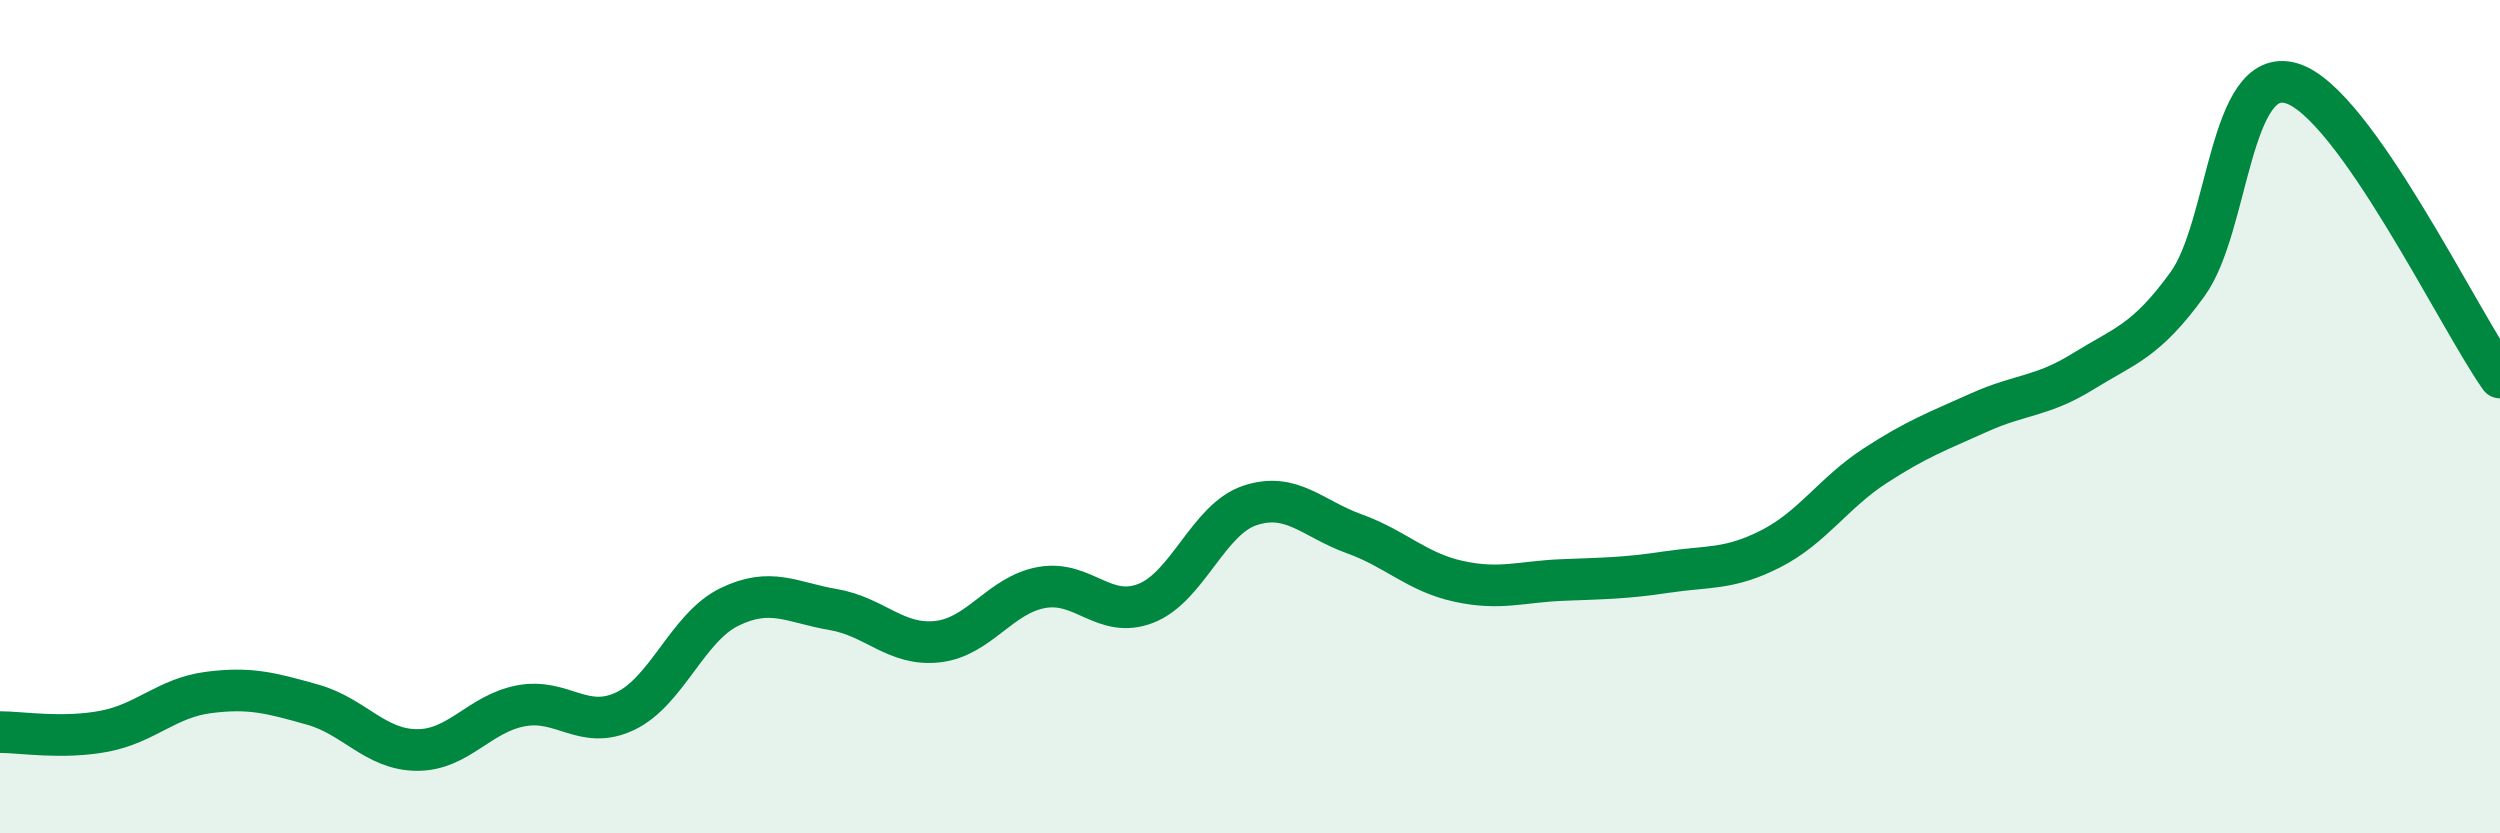
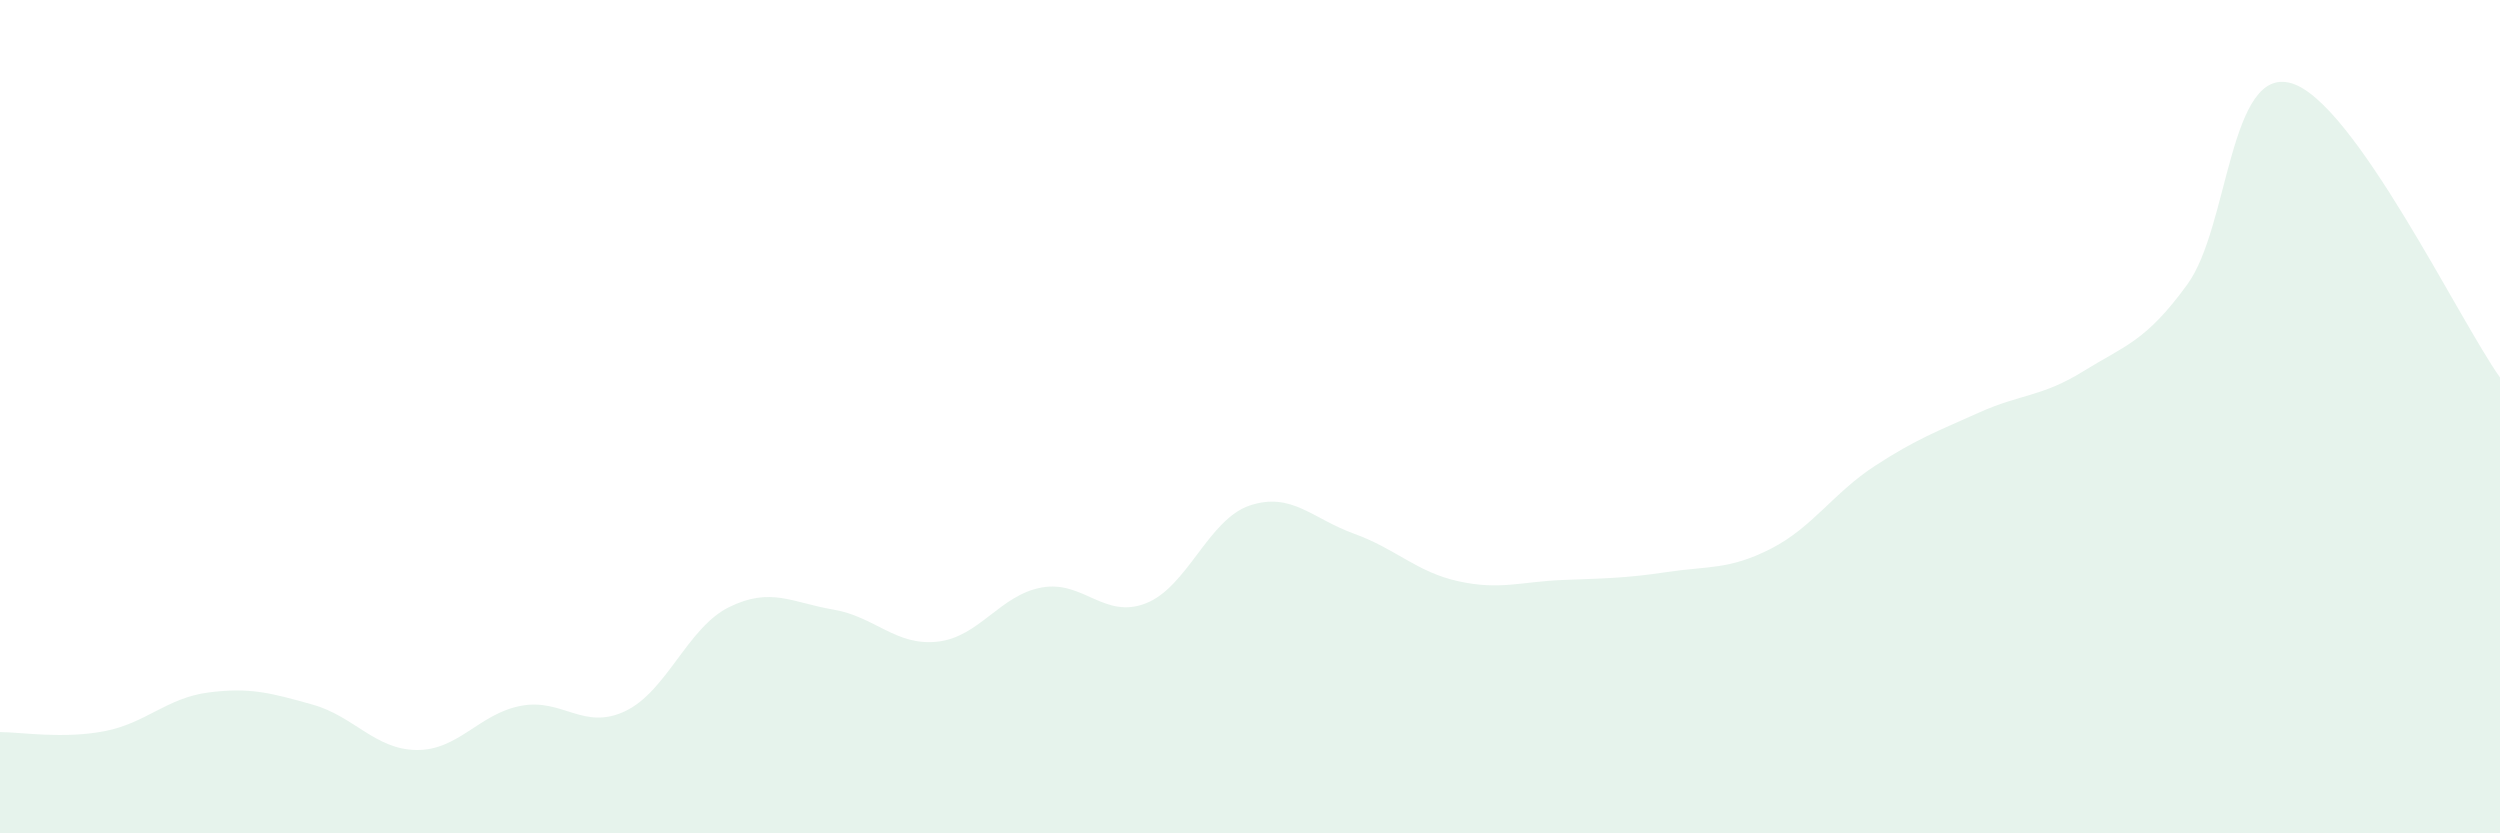
<svg xmlns="http://www.w3.org/2000/svg" width="60" height="20" viewBox="0 0 60 20">
  <path d="M 0,17.57 C 0.5,17.57 1.5,17.74 2.5,17.55 C 3.5,17.36 4,16.75 5,16.62 C 6,16.49 6.5,16.63 7.5,16.91 C 8.5,17.19 9,17.99 10,18 C 11,18.01 11.5,17.13 12.5,16.94 C 13.5,16.75 14,17.54 15,17.07 C 16,16.6 16.5,15.06 17.5,14.57 C 18.5,14.08 19,14.46 20,14.63 C 21,14.8 21.5,15.51 22.5,15.4 C 23.5,15.29 24,14.28 25,14.1 C 26,13.92 26.5,14.87 27.5,14.48 C 28.5,14.09 29,12.46 30,12.13 C 31,11.8 31.5,12.45 32.5,12.81 C 33.5,13.17 34,13.73 35,13.95 C 36,14.17 36.5,13.96 37.5,13.92 C 38.5,13.88 39,13.88 40,13.73 C 41,13.58 41.5,13.68 42.5,13.17 C 43.5,12.66 44,11.83 45,11.18 C 46,10.53 46.5,10.35 47.5,9.9 C 48.5,9.45 49,9.53 50,8.91 C 51,8.29 51.5,8.2 52.5,6.82 C 53.5,5.44 53.5,1.55 55,2 C 56.5,2.45 59,7.65 60,9.06L60 20L0 20Z" fill="#008740" opacity="0.1" stroke-linecap="round" stroke-linejoin="round" />
-   <path d="M 0,17.57 C 0.5,17.57 1.5,17.74 2.5,17.55 C 3.5,17.36 4,16.75 5,16.62 C 6,16.49 6.5,16.63 7.5,16.91 C 8.5,17.19 9,17.99 10,18 C 11,18.01 11.5,17.13 12.5,16.94 C 13.5,16.75 14,17.54 15,17.07 C 16,16.6 16.5,15.06 17.5,14.57 C 18.5,14.08 19,14.46 20,14.63 C 21,14.8 21.5,15.51 22.5,15.4 C 23.5,15.29 24,14.28 25,14.1 C 26,13.92 26.5,14.87 27.5,14.48 C 28.5,14.09 29,12.46 30,12.13 C 31,11.8 31.5,12.45 32.5,12.81 C 33.5,13.17 34,13.73 35,13.95 C 36,14.17 36.5,13.96 37.5,13.92 C 38.5,13.88 39,13.88 40,13.73 C 41,13.58 41.5,13.68 42.5,13.17 C 43.5,12.66 44,11.83 45,11.18 C 46,10.53 46.5,10.35 47.5,9.9 C 48.5,9.45 49,9.53 50,8.91 C 51,8.29 51.5,8.2 52.5,6.82 C 53.5,5.44 53.5,1.55 55,2 C 56.5,2.45 59,7.65 60,9.06" stroke="#008740" stroke-width="1" fill="none" stroke-linecap="round" stroke-linejoin="round" />
</svg>